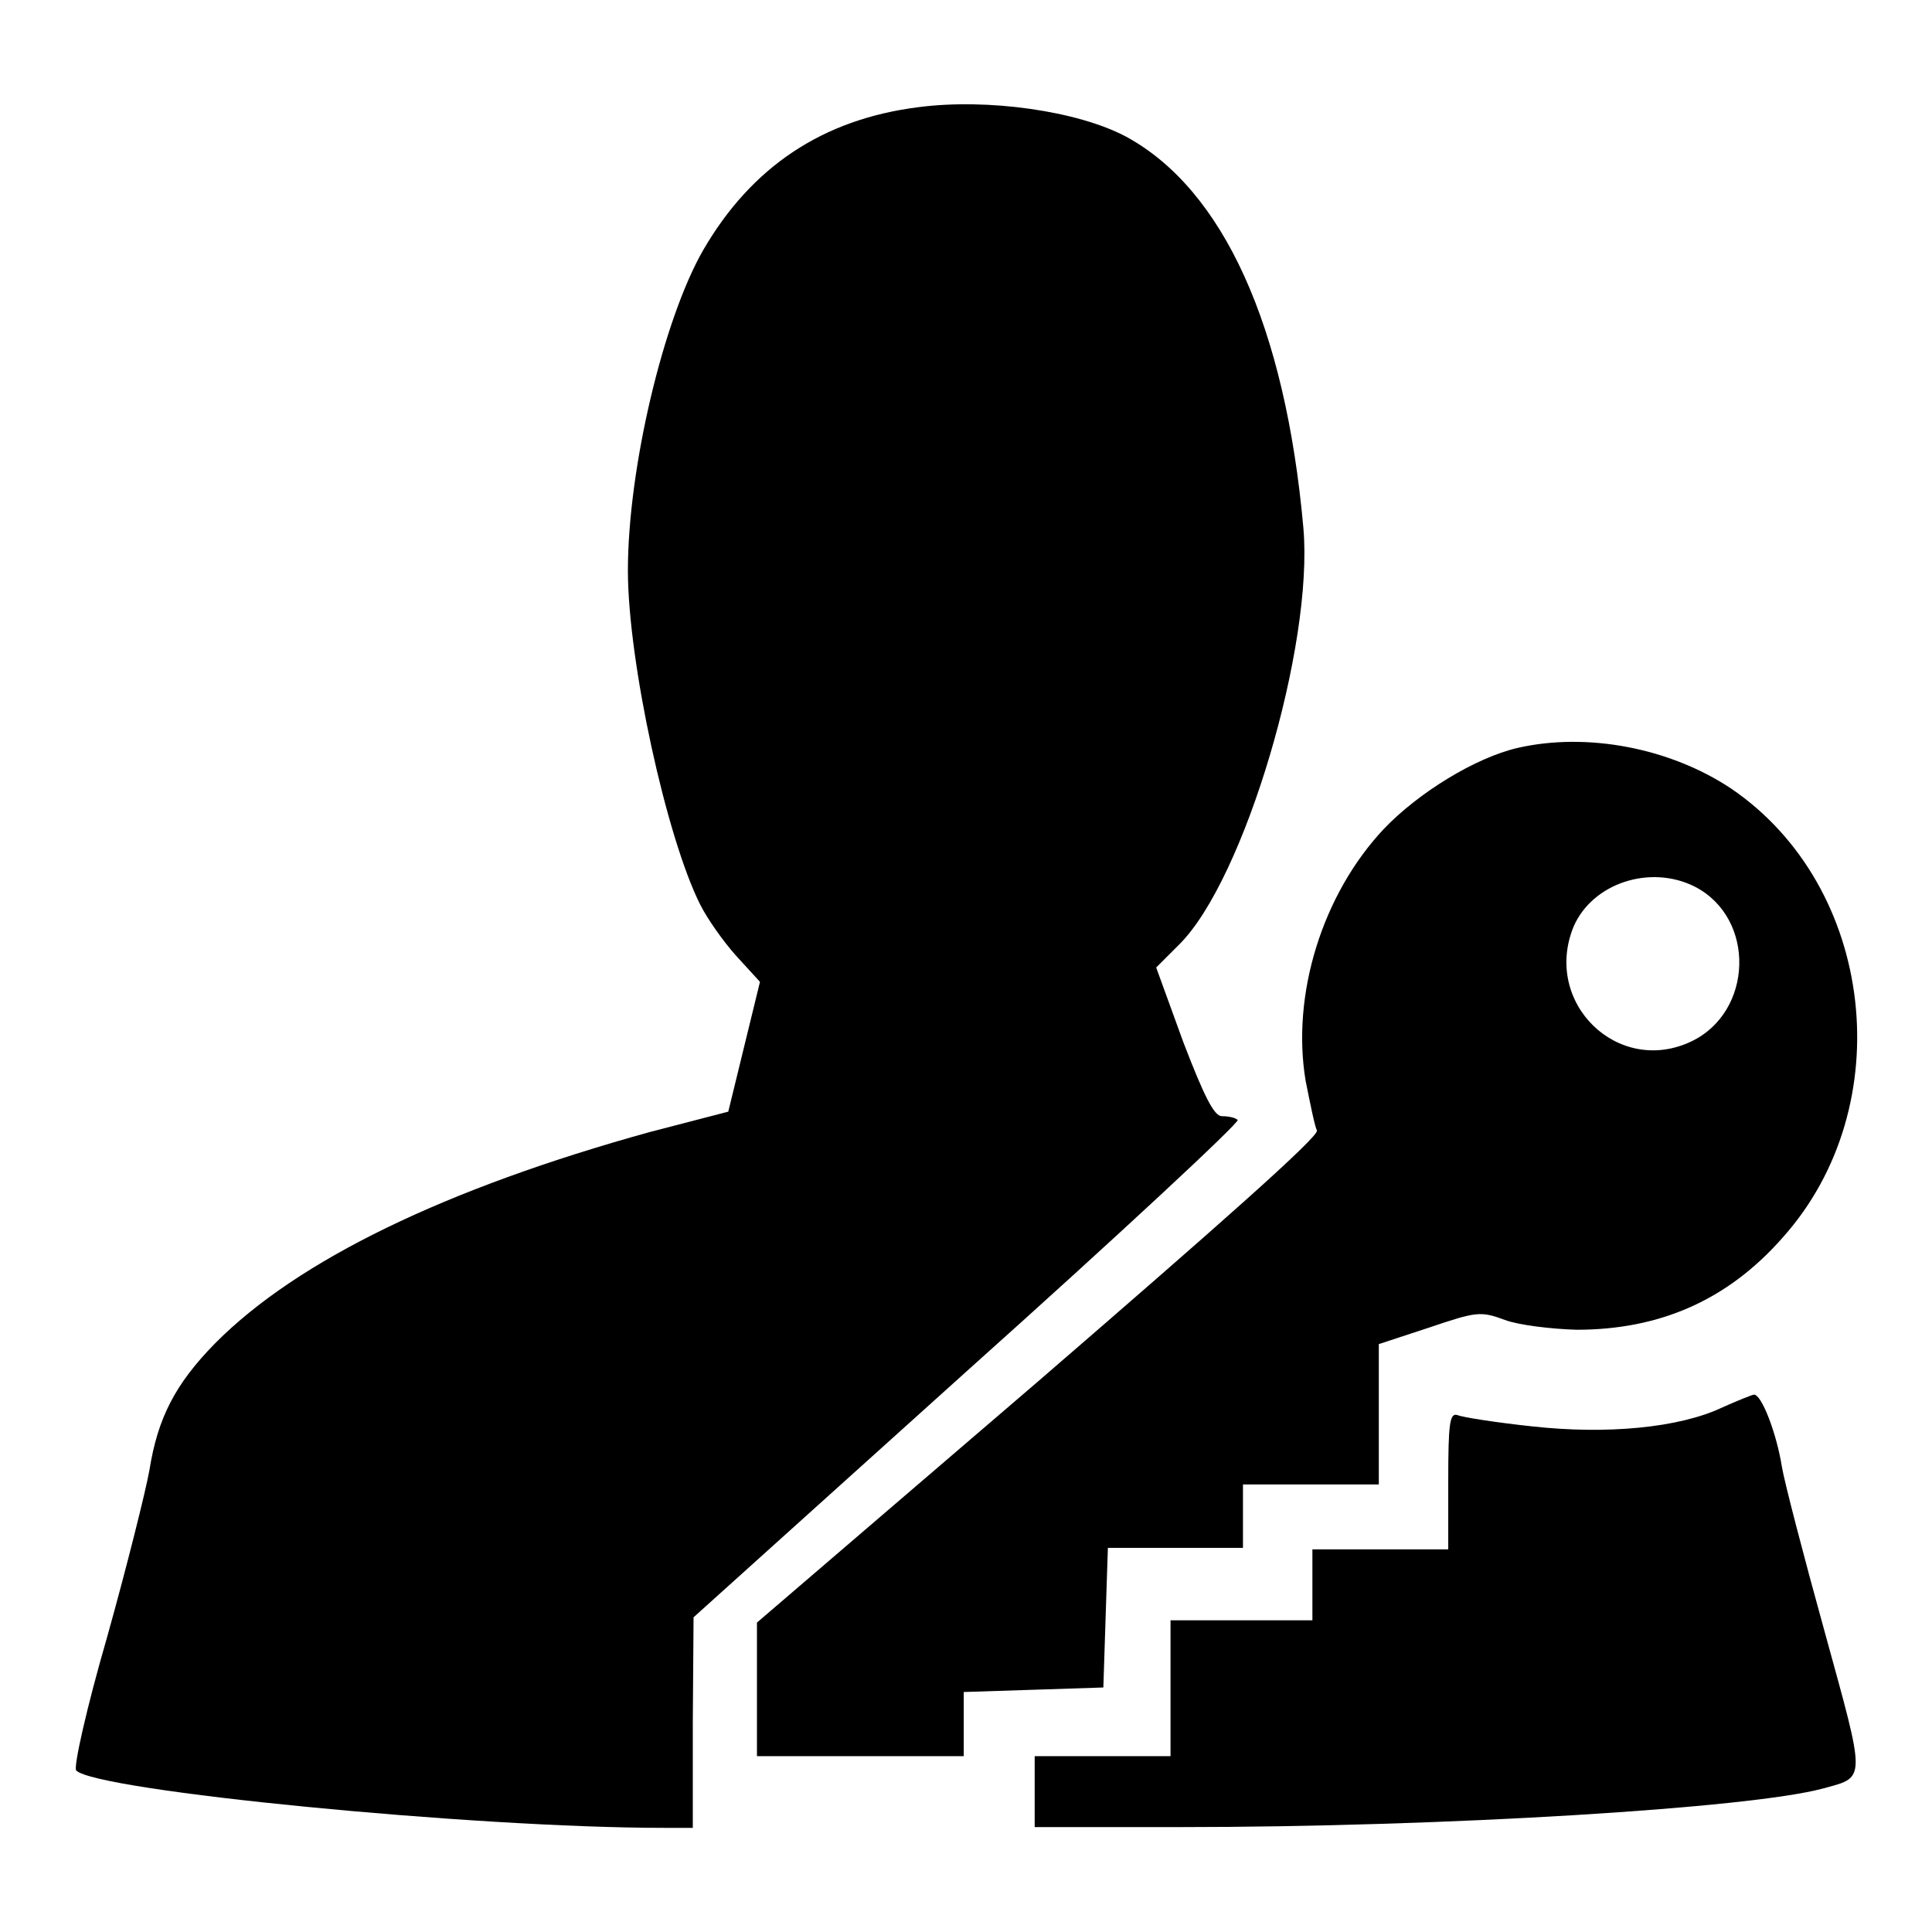
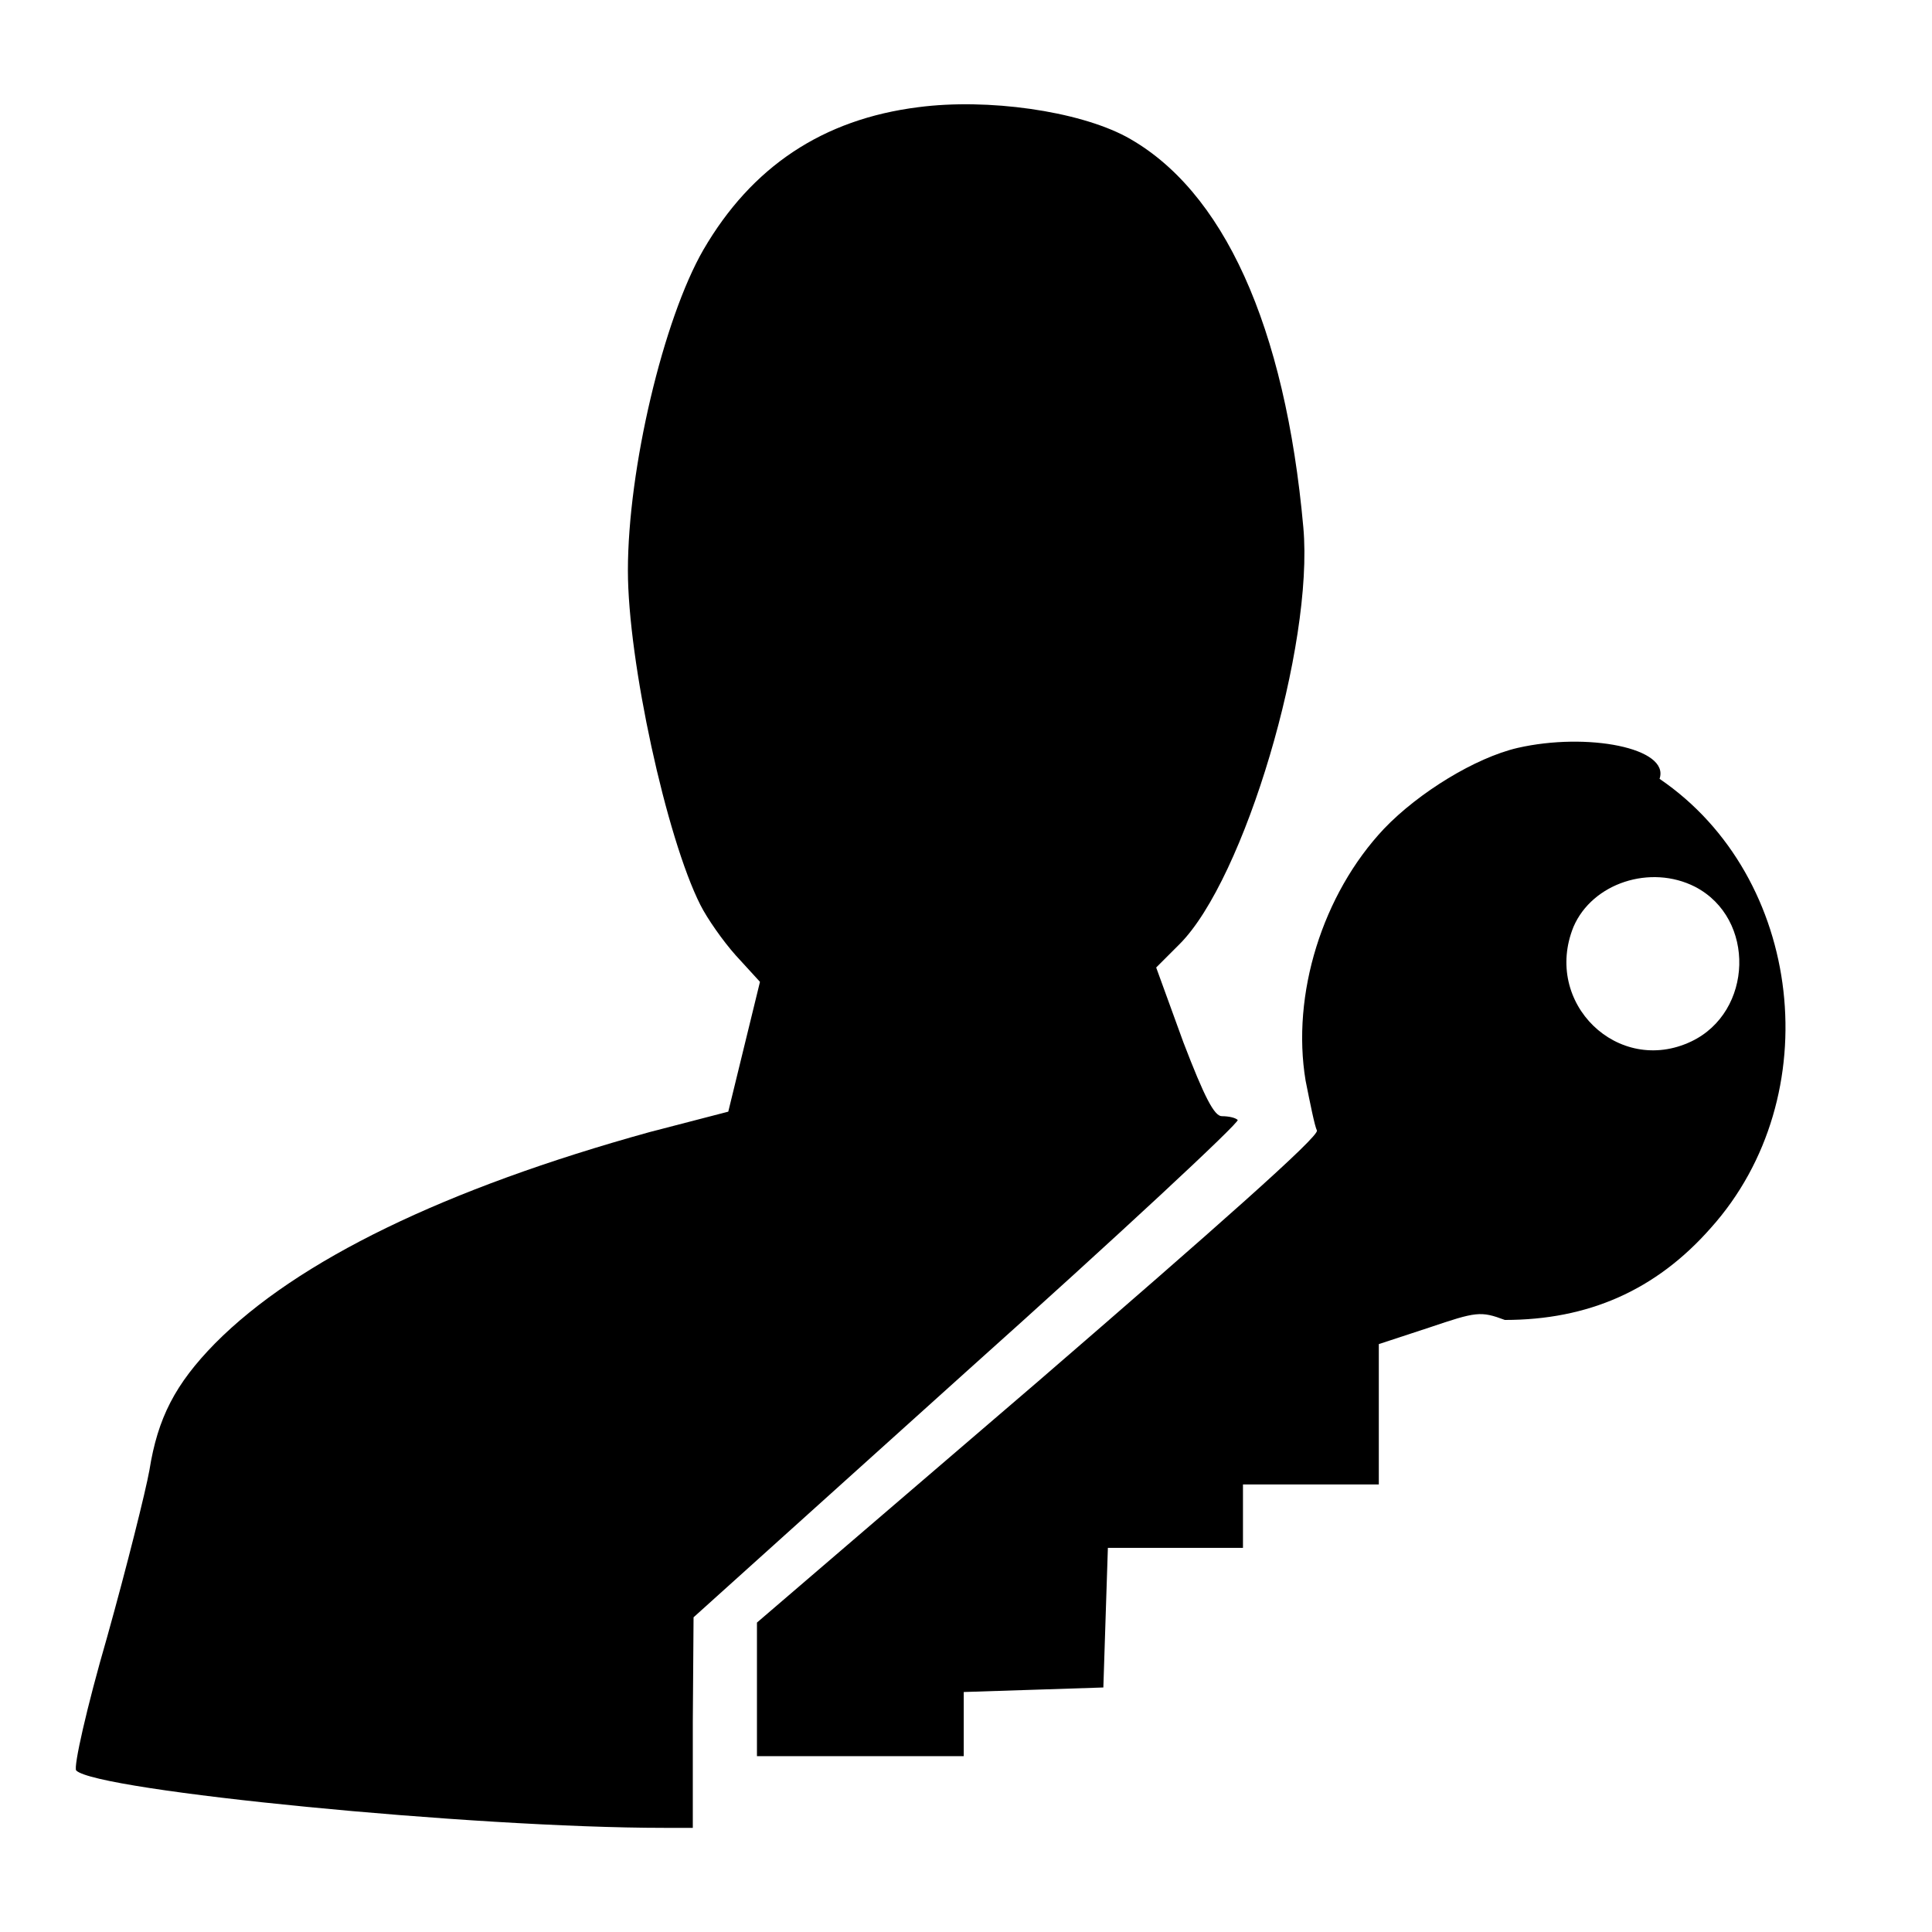
<svg xmlns="http://www.w3.org/2000/svg" version="1.1" x="0px" y="0px" viewBox="0 0 256 256" enable-background="new 0 0 256 256" xml:space="preserve">
  <g>
    <g>
      <g>
        <path fill="#000000" d="M121.7,14.2c-12.7,1.6-22.1,7.9-28.5,18.9c-5.3,9.2-10,29-10,42.5c0,12,5.1,35.4,9.6,44.3c0.9,1.8,3,4.8,4.7,6.7l3.2,3.5l-2.1,8.6l-2.1,8.6L86.1,150C59,157.5,39.4,167,28.5,178c-5.3,5.4-7.6,9.9-8.7,16.8c-0.5,2.8-3,12.8-5.6,22.1c-2.7,9.3-4.5,17.3-4.1,17.7c2.7,2.7,52.6,7.6,77.9,7.6h3.8v-14l0.1-13.9l36.3-32.7c20-17.9,36.1-32.9,35.8-33.2c-0.3-0.3-1.2-0.5-2.1-0.5c-1,0-2.3-2.5-5.1-9.8l-3.6-9.9l3.1-3.1c8.6-8.6,17.8-39.6,16.4-55.2c-2.4-26.7-10.6-44.8-23.5-51.8C142.8,14.7,130.9,13,121.7,14.2z" />
-         <path fill="#000000" d="M201.1,99.1c-5.6,1.3-13.1,5.9-17.7,10.7c-8.2,8.7-12.3,22-10.4,33.4c0.6,3,1.2,6,1.5,6.6c0.3,0.8-13.4,12.9-36.9,33.2l-37.3,32v8.8v8.9H114h13.7v-4.3v-4.2l9.3-0.3l9.2-0.3l0.3-9.3l0.3-9.2h8.9h9V201v-4.3h9h9v-9.3v-9.3l6.7-2.2c6.2-2.1,6.8-2.2,10-1c1.9,0.7,6.2,1.2,9.5,1.3c11,0,20-3.9,27.3-12.2c15.6-17.4,12.3-46.5-6.8-59.5C221.3,99.1,210.3,97,201.1,99.1z M224.6,117.5c8.1,4.2,7.7,16.6-0.5,20.5c-9.7,4.6-19.7-5.1-15.6-15.2C211,117,218.7,114.5,224.6,117.5z" />
-         <path fill="#000000" d="M228.2,186.5c-5.7,2.7-15.3,3.6-25.2,2.5c-4.7-0.5-9.2-1.2-9.9-1.5c-1-0.3-1.2,1.1-1.2,8.7v9.1h-9h-9v4.7v4.7h-9.4h-9.4v9v9h-9h-9v4.7v4.7h19.1c35.3,0,75.6-2.5,85.3-5.1c5.8-1.6,5.8-0.7,0.3-20.7c-2.8-10.1-5.4-20.1-5.7-22c-0.7-4.4-2.7-9.6-3.7-9.5C232.2,184.8,230.2,185.6,228.2,186.5z" />
+         <path fill="#000000" d="M201.1,99.1c-5.6,1.3-13.1,5.9-17.7,10.7c-8.2,8.7-12.3,22-10.4,33.4c0.6,3,1.2,6,1.5,6.6c0.3,0.8-13.4,12.9-36.9,33.2l-37.3,32v8.8v8.9H114h13.7v-4.3v-4.2l9.3-0.3l9.2-0.3l0.3-9.3l0.3-9.2h8.9h9V201v-4.3h9h9v-9.3v-9.3l6.7-2.2c6.2-2.1,6.8-2.2,10-1c11,0,20-3.9,27.3-12.2c15.6-17.4,12.3-46.5-6.8-59.5C221.3,99.1,210.3,97,201.1,99.1z M224.6,117.5c8.1,4.2,7.7,16.6-0.5,20.5c-9.7,4.6-19.7-5.1-15.6-15.2C211,117,218.7,114.5,224.6,117.5z" />
      </g>
    </g>
  </g>
</svg>